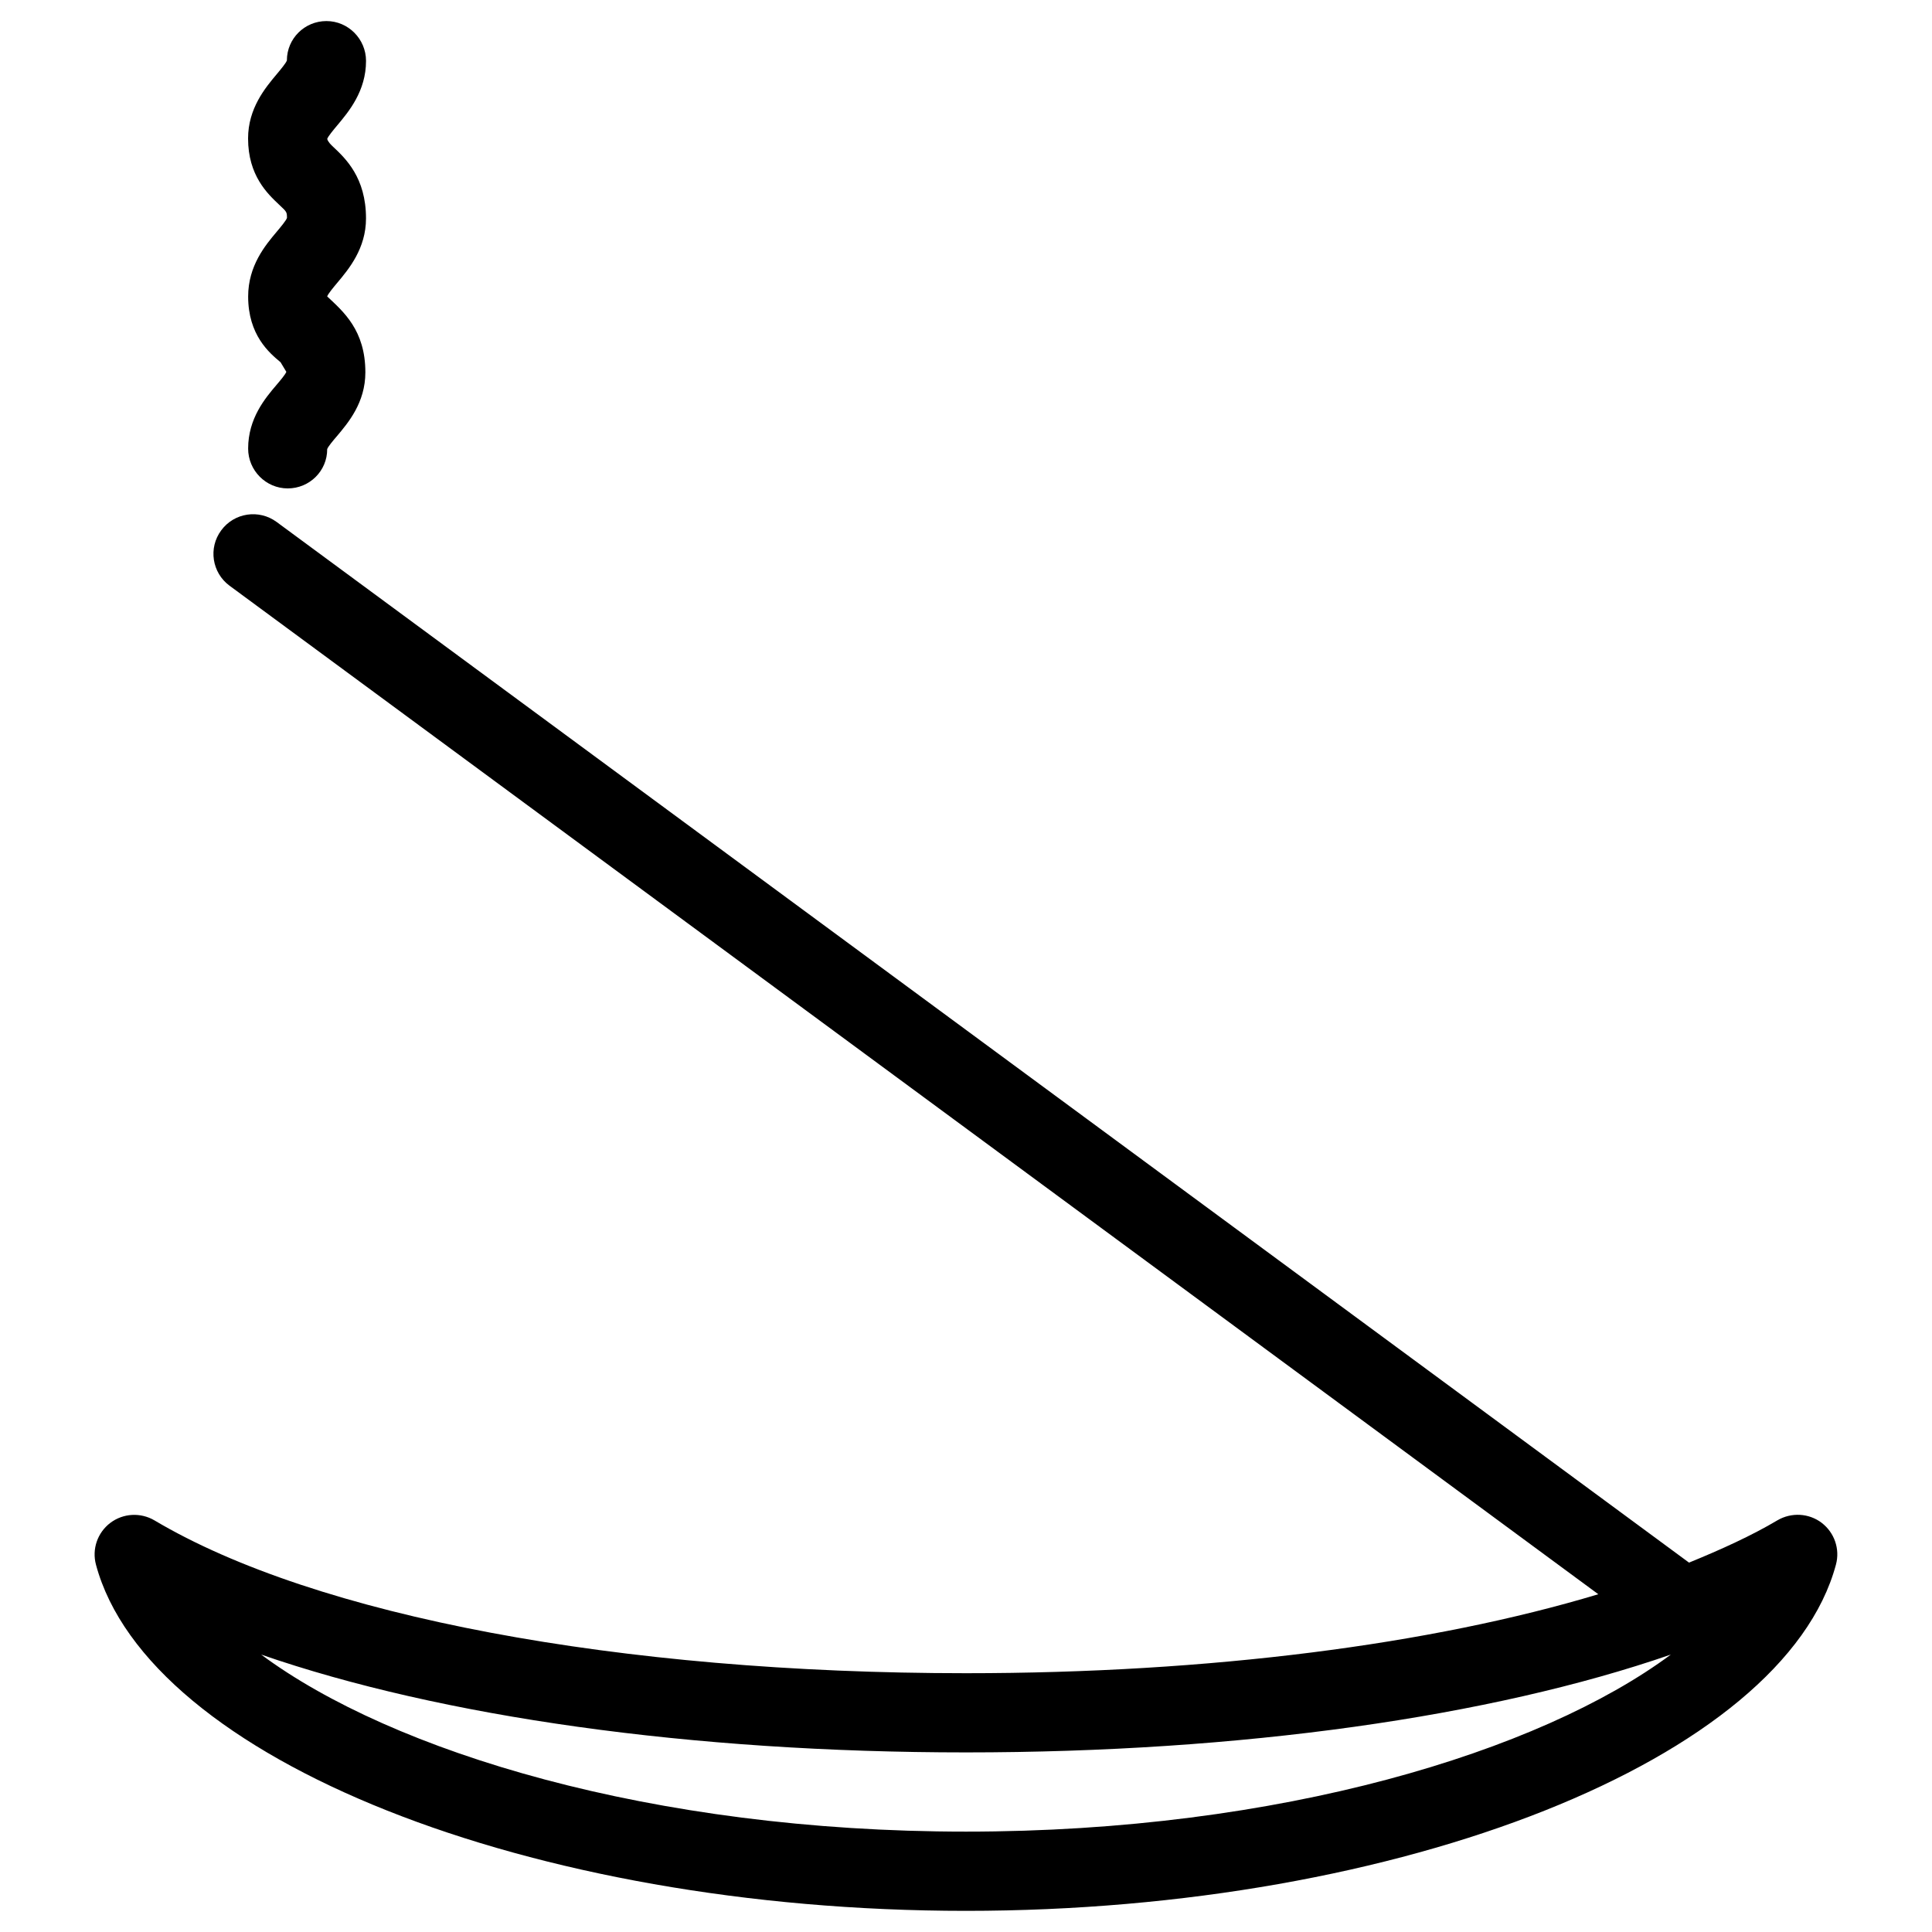
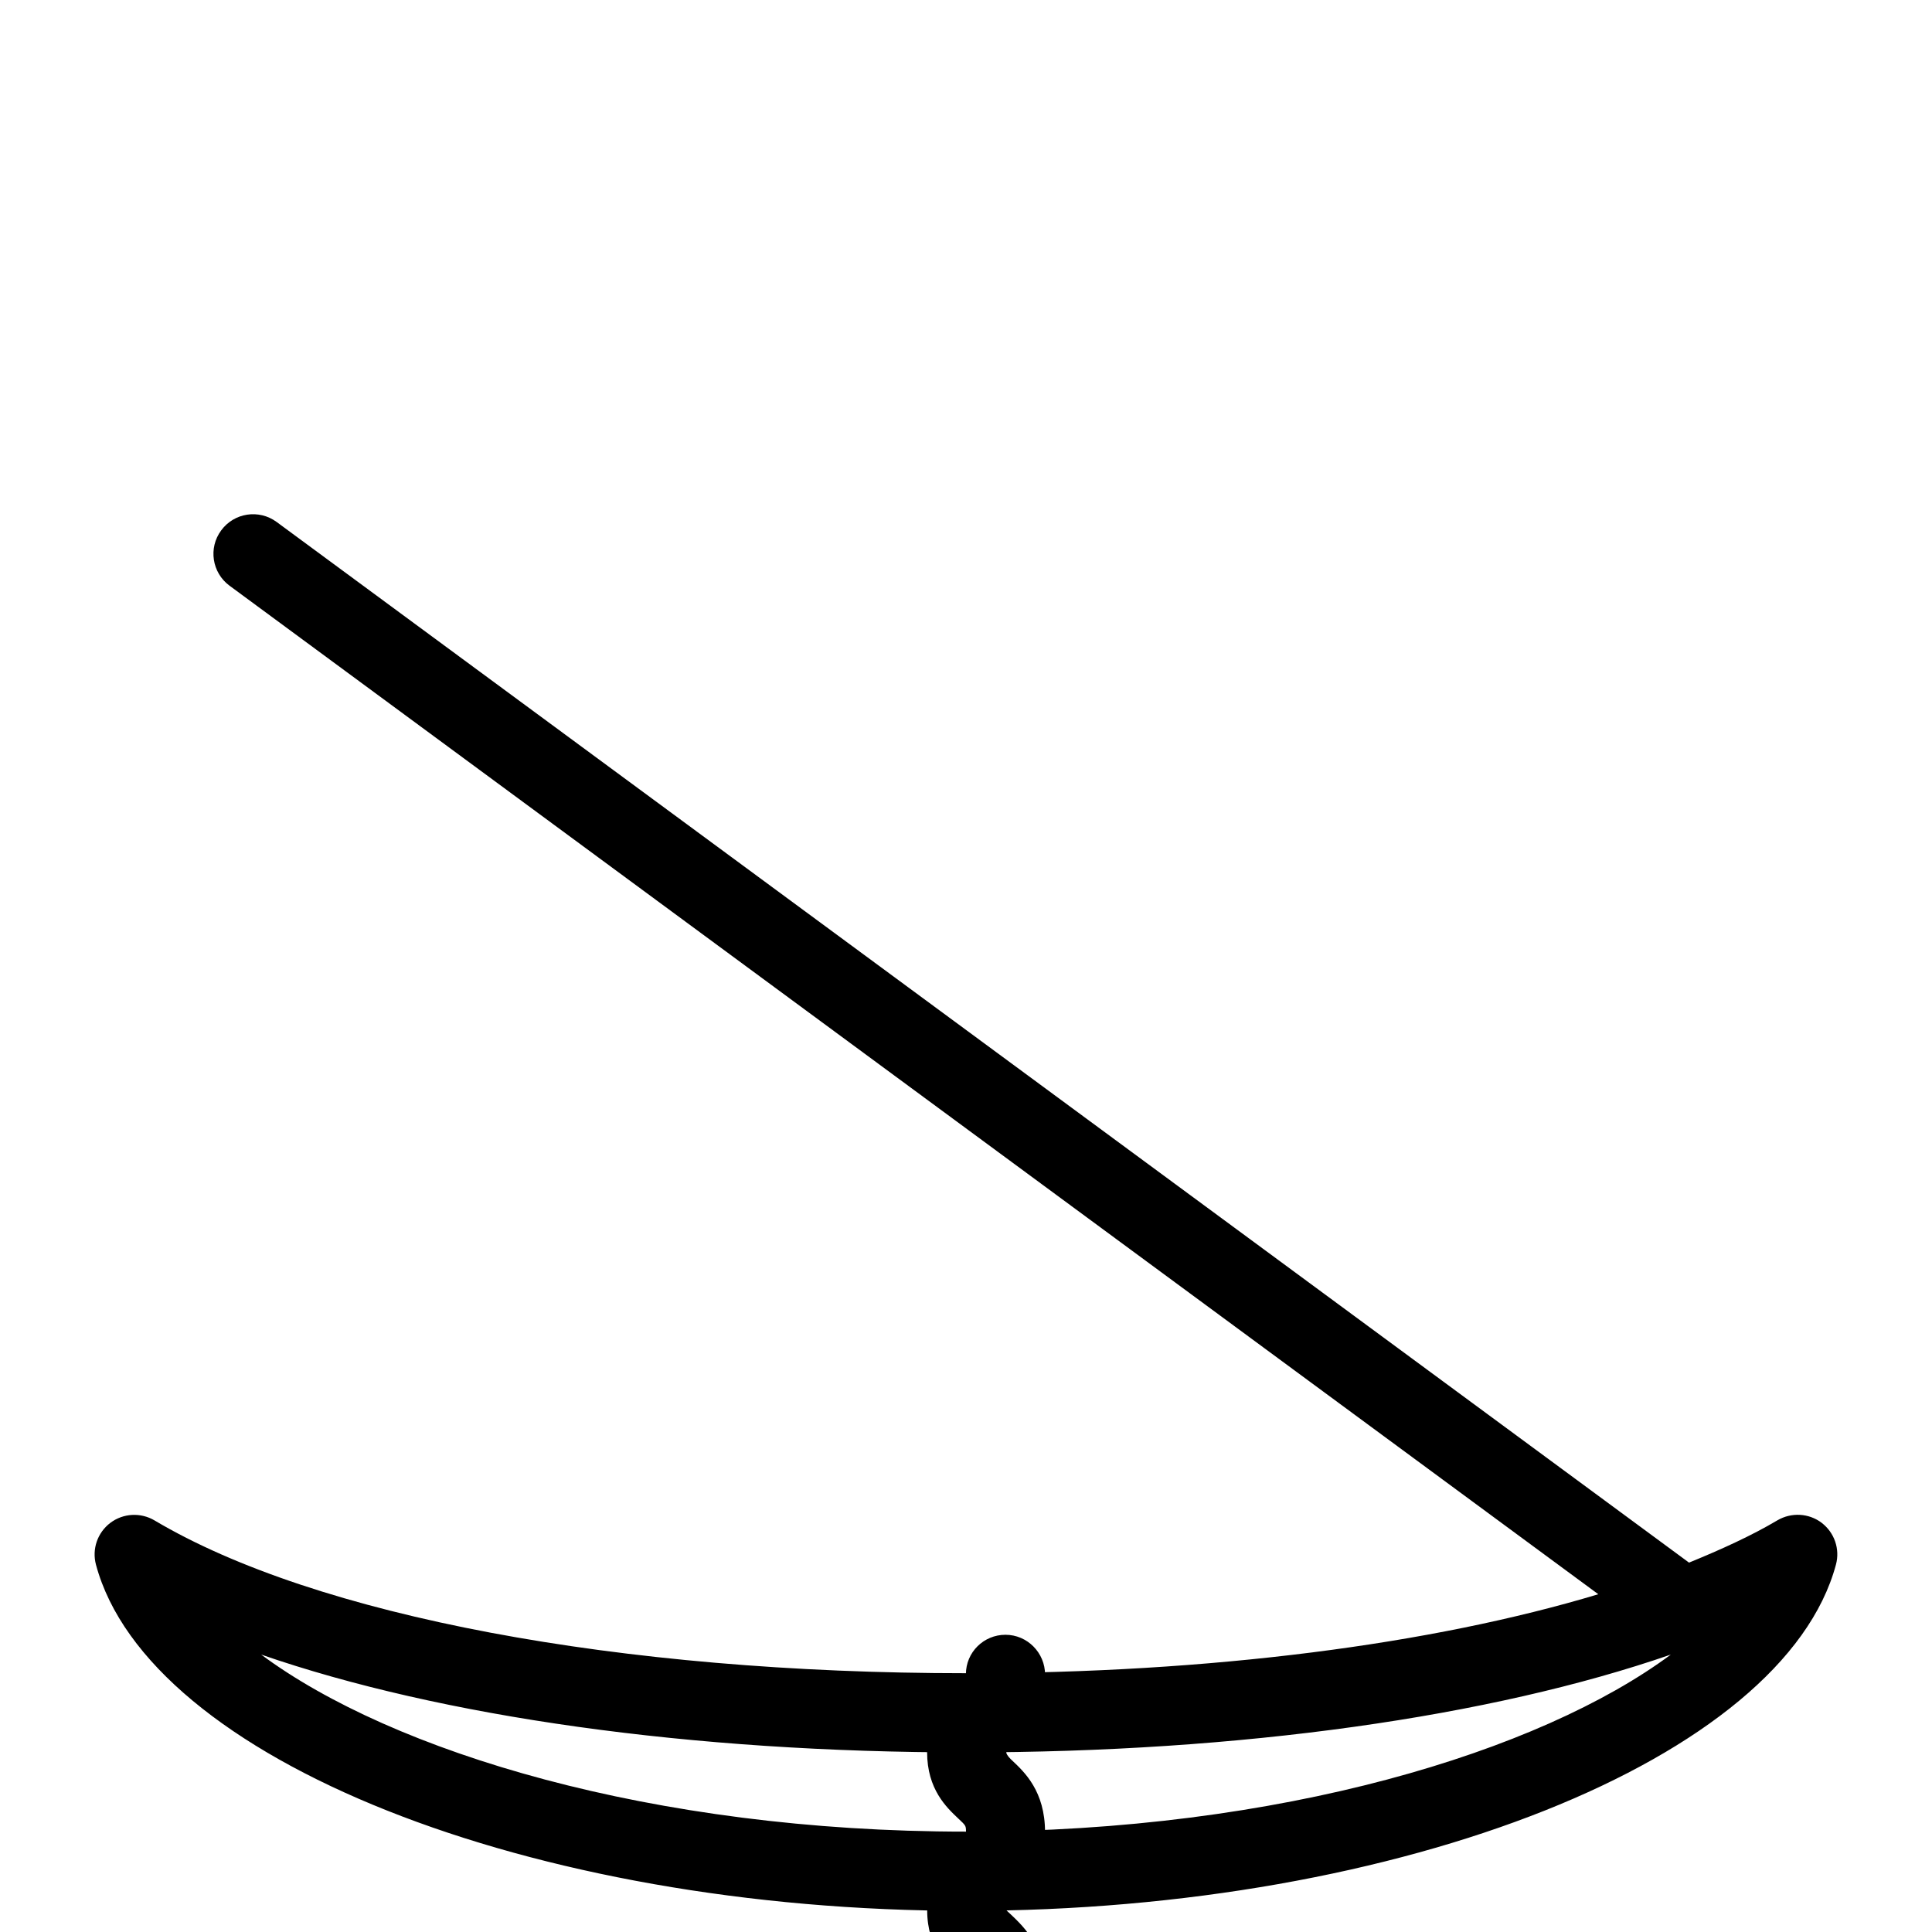
<svg xmlns="http://www.w3.org/2000/svg" fill="#000000" width="800px" height="800px" version="1.1" viewBox="144 144 512 512">
-   <path d="m626.75 547.55c-3.402-2.562-8.02-2.812-11.715-0.652-6.781 4.031-14.84 7.703-23.426 11.211l-374.31-275.79c-4.66-3.422-11.23-2.457-14.672 2.227-3.465 4.66-2.457 11.23 2.203 14.672l362.74 267.27c-44.145 13.289-102.84 20.93-167.58 20.93-91.965 0-172.37-15.156-215.04-40.492-3.672-2.164-8.293-1.93-11.715 0.652-3.402 2.582-4.914 6.949-3.801 11.082 13.812 51.453 115.1 91.734 230.56 91.734s216.72-40.285 230.55-91.758c1.113-4.113-0.398-8.5-3.801-11.082zm-226.75 81.848c-83.191 0-152.05-21.141-186.79-46.918 47.695 16.5 113.99 25.926 186.79 25.926s139.09-9.426 186.79-25.926c-34.746 25.781-103.6 46.918-186.79 46.918zm-179.95-427.65c-0.211 0.672-1.699 2.457-2.688 3.633-3.023 3.59-7.598 9.023-7.598 17.191 0 10.203 5.562 14.906 8.586 17.422l1.531 2.539c-0.211 0.652-1.617 2.312-2.562 3.422-3 3.527-7.559 8.879-7.559 16.918 0 5.793 4.703 10.559 10.496 10.559 5.773 0 10.477-4.641 10.453-10.41 0.211-0.652 1.617-2.332 2.582-3.441 2.981-3.547 7.535-8.879 7.535-16.918 0-11.168-5.856-16.102-10.117-20.109 0.211-0.672 1.699-2.457 2.688-3.633 3.023-3.609 7.598-9.047 7.598-17.047 0-10.812-5.438-15.891-8.668-18.934-0.586-0.547-1.383-1.301-1.613-2.121 0.211-0.672 1.699-2.457 2.688-3.633 3.023-3.609 7.598-9.047 7.598-17.047 0-5.793-4.703-10.559-10.496-10.559-5.773 0-10.477 4.641-10.477 10.434-0.207 0.672-1.699 2.457-2.684 3.633-3.023 3.609-7.602 9.047-7.602 17.047 0 9.844 5.184 14.672 8.25 17.57 2.039 1.91 2.039 1.91 2.059 3.484z" />
+   <path d="m626.75 547.55c-3.402-2.562-8.02-2.812-11.715-0.652-6.781 4.031-14.84 7.703-23.426 11.211l-374.31-275.79c-4.66-3.422-11.23-2.457-14.672 2.227-3.465 4.66-2.457 11.23 2.203 14.672l362.74 267.27c-44.145 13.289-102.84 20.93-167.58 20.93-91.965 0-172.37-15.156-215.04-40.492-3.672-2.164-8.293-1.93-11.715 0.652-3.402 2.582-4.914 6.949-3.801 11.082 13.812 51.453 115.1 91.734 230.56 91.734s216.72-40.285 230.55-91.758c1.113-4.113-0.398-8.5-3.801-11.082zm-226.75 81.848c-83.191 0-152.05-21.141-186.79-46.918 47.695 16.5 113.99 25.926 186.79 25.926s139.09-9.426 186.79-25.926c-34.746 25.781-103.6 46.918-186.79 46.918zc-0.211 0.672-1.699 2.457-2.688 3.633-3.023 3.59-7.598 9.023-7.598 17.191 0 10.203 5.562 14.906 8.586 17.422l1.531 2.539c-0.211 0.652-1.617 2.312-2.562 3.422-3 3.527-7.559 8.879-7.559 16.918 0 5.793 4.703 10.559 10.496 10.559 5.773 0 10.477-4.641 10.453-10.41 0.211-0.652 1.617-2.332 2.582-3.441 2.981-3.547 7.535-8.879 7.535-16.918 0-11.168-5.856-16.102-10.117-20.109 0.211-0.672 1.699-2.457 2.688-3.633 3.023-3.609 7.598-9.047 7.598-17.047 0-10.812-5.438-15.891-8.668-18.934-0.586-0.547-1.383-1.301-1.613-2.121 0.211-0.672 1.699-2.457 2.688-3.633 3.023-3.609 7.598-9.047 7.598-17.047 0-5.793-4.703-10.559-10.496-10.559-5.773 0-10.477 4.641-10.477 10.434-0.207 0.672-1.699 2.457-2.684 3.633-3.023 3.609-7.602 9.047-7.602 17.047 0 9.844 5.184 14.672 8.25 17.57 2.039 1.91 2.039 1.91 2.059 3.484z" />
</svg>